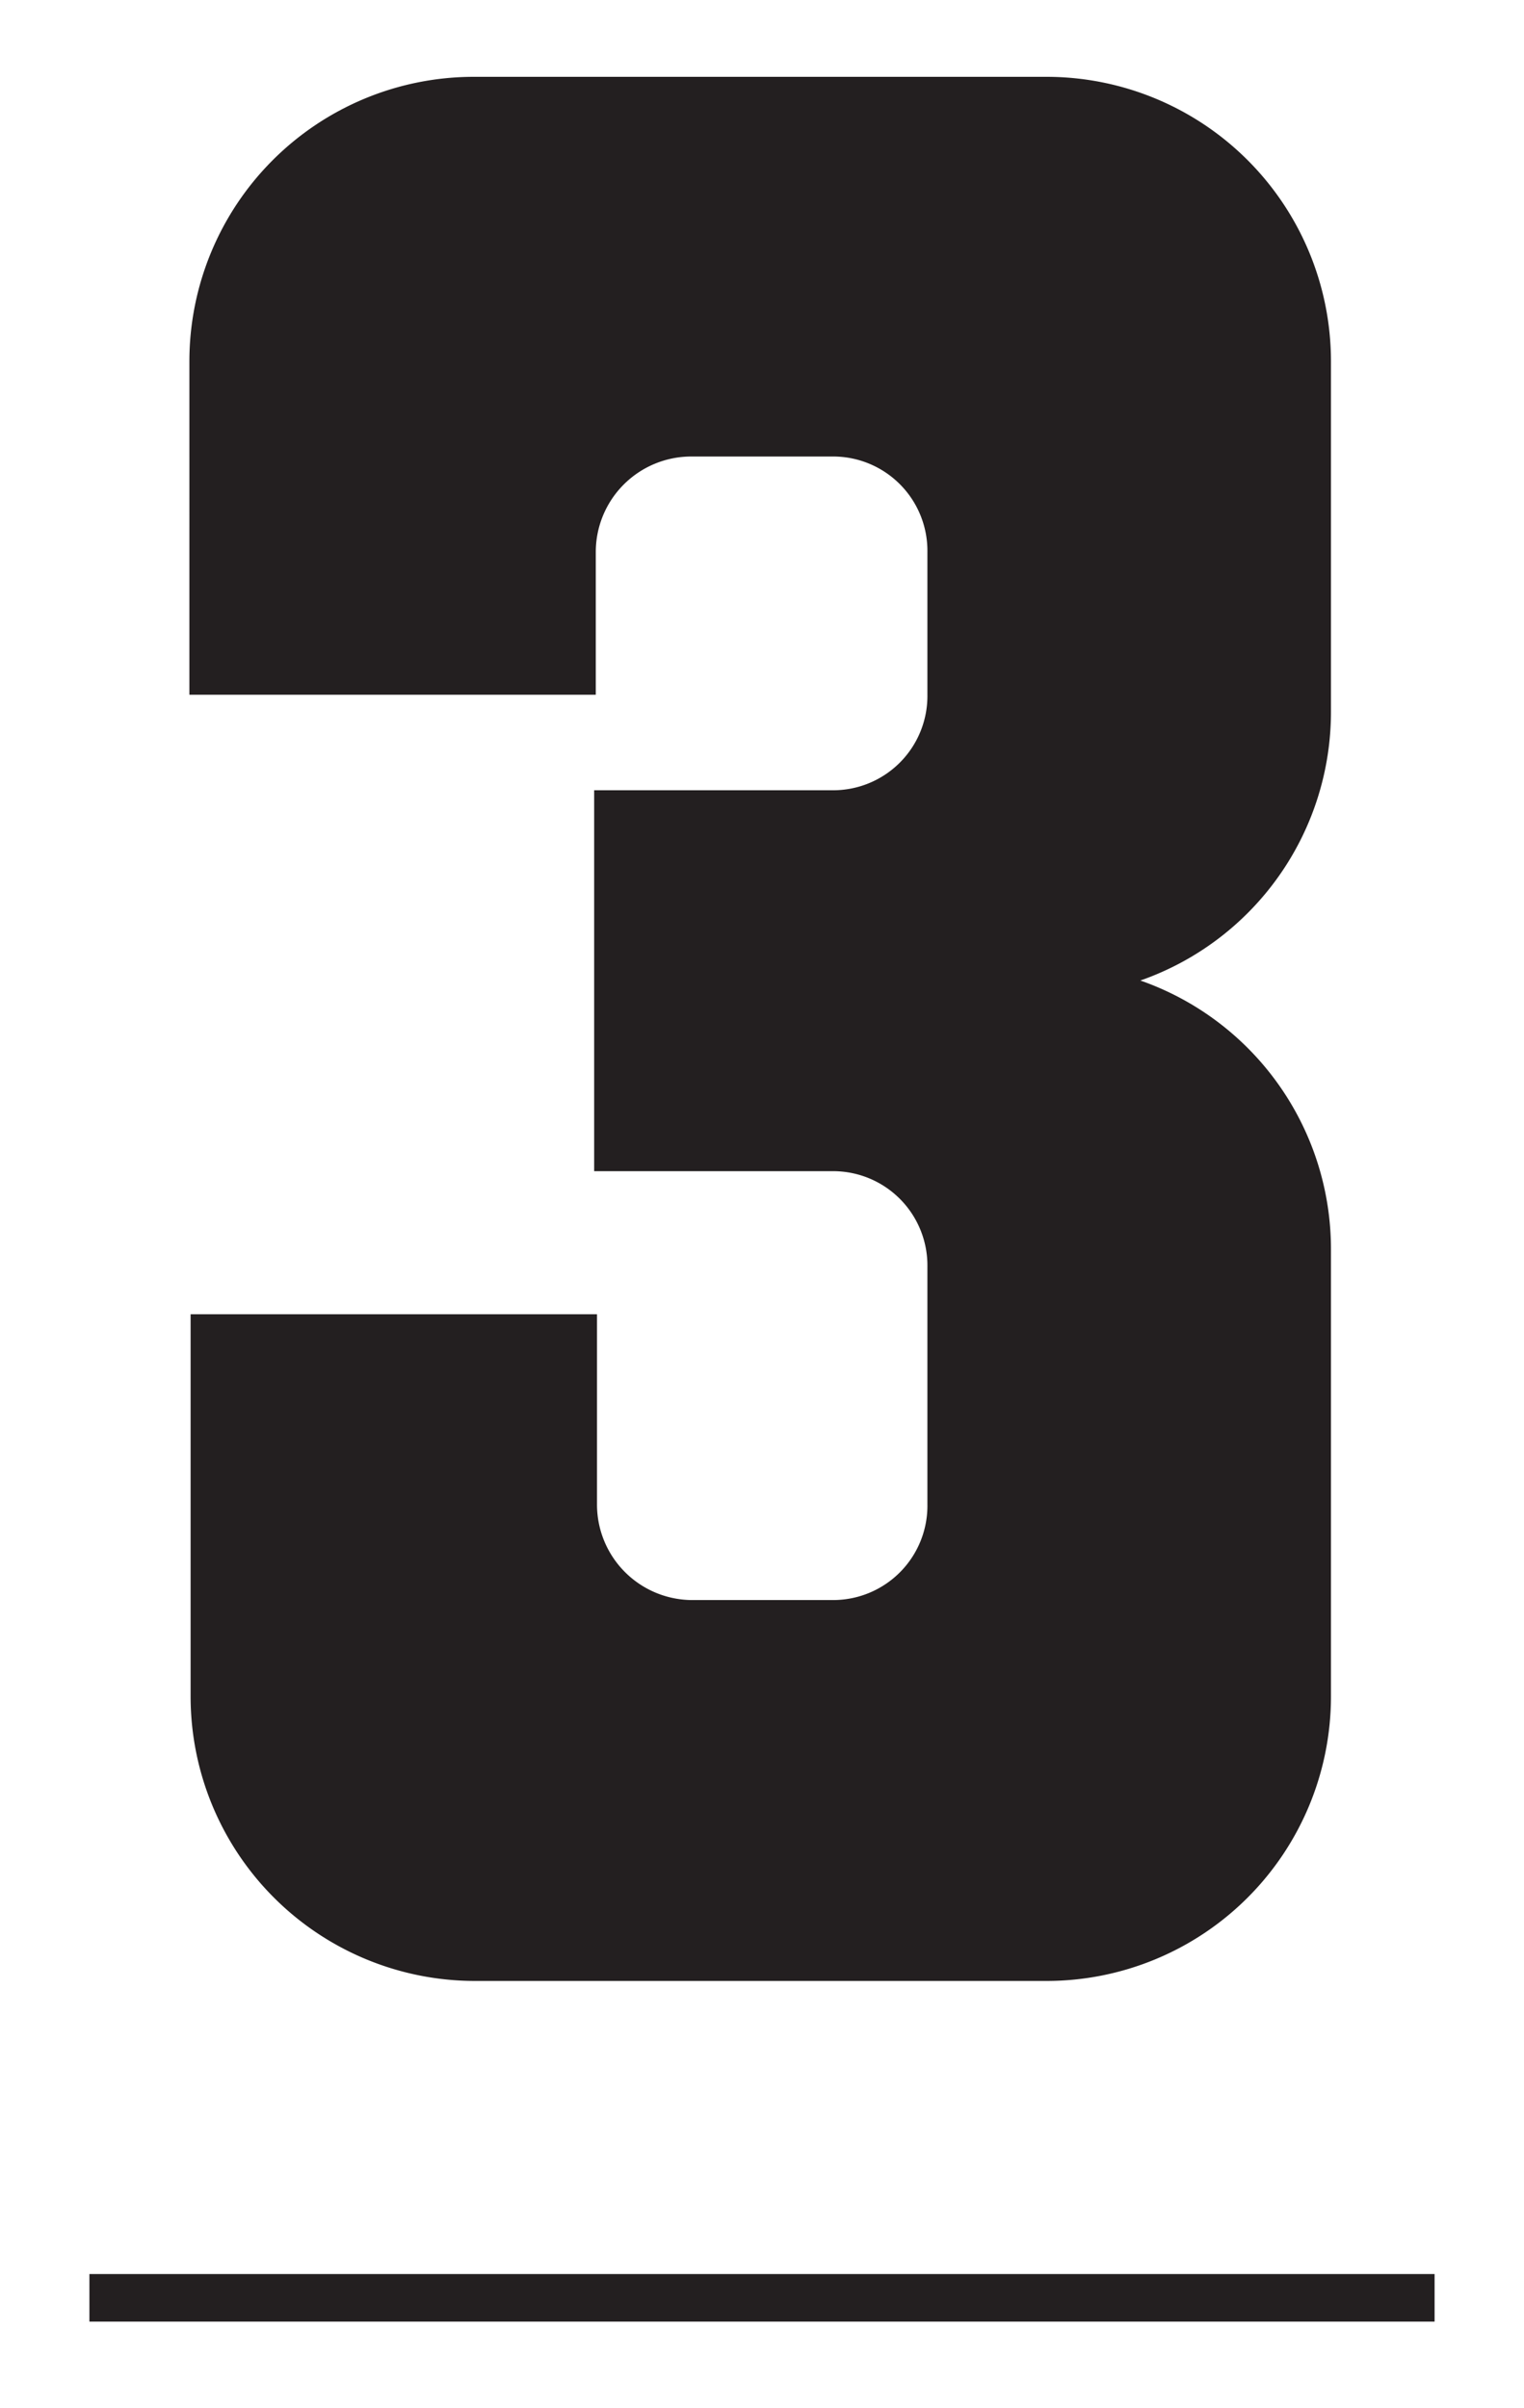
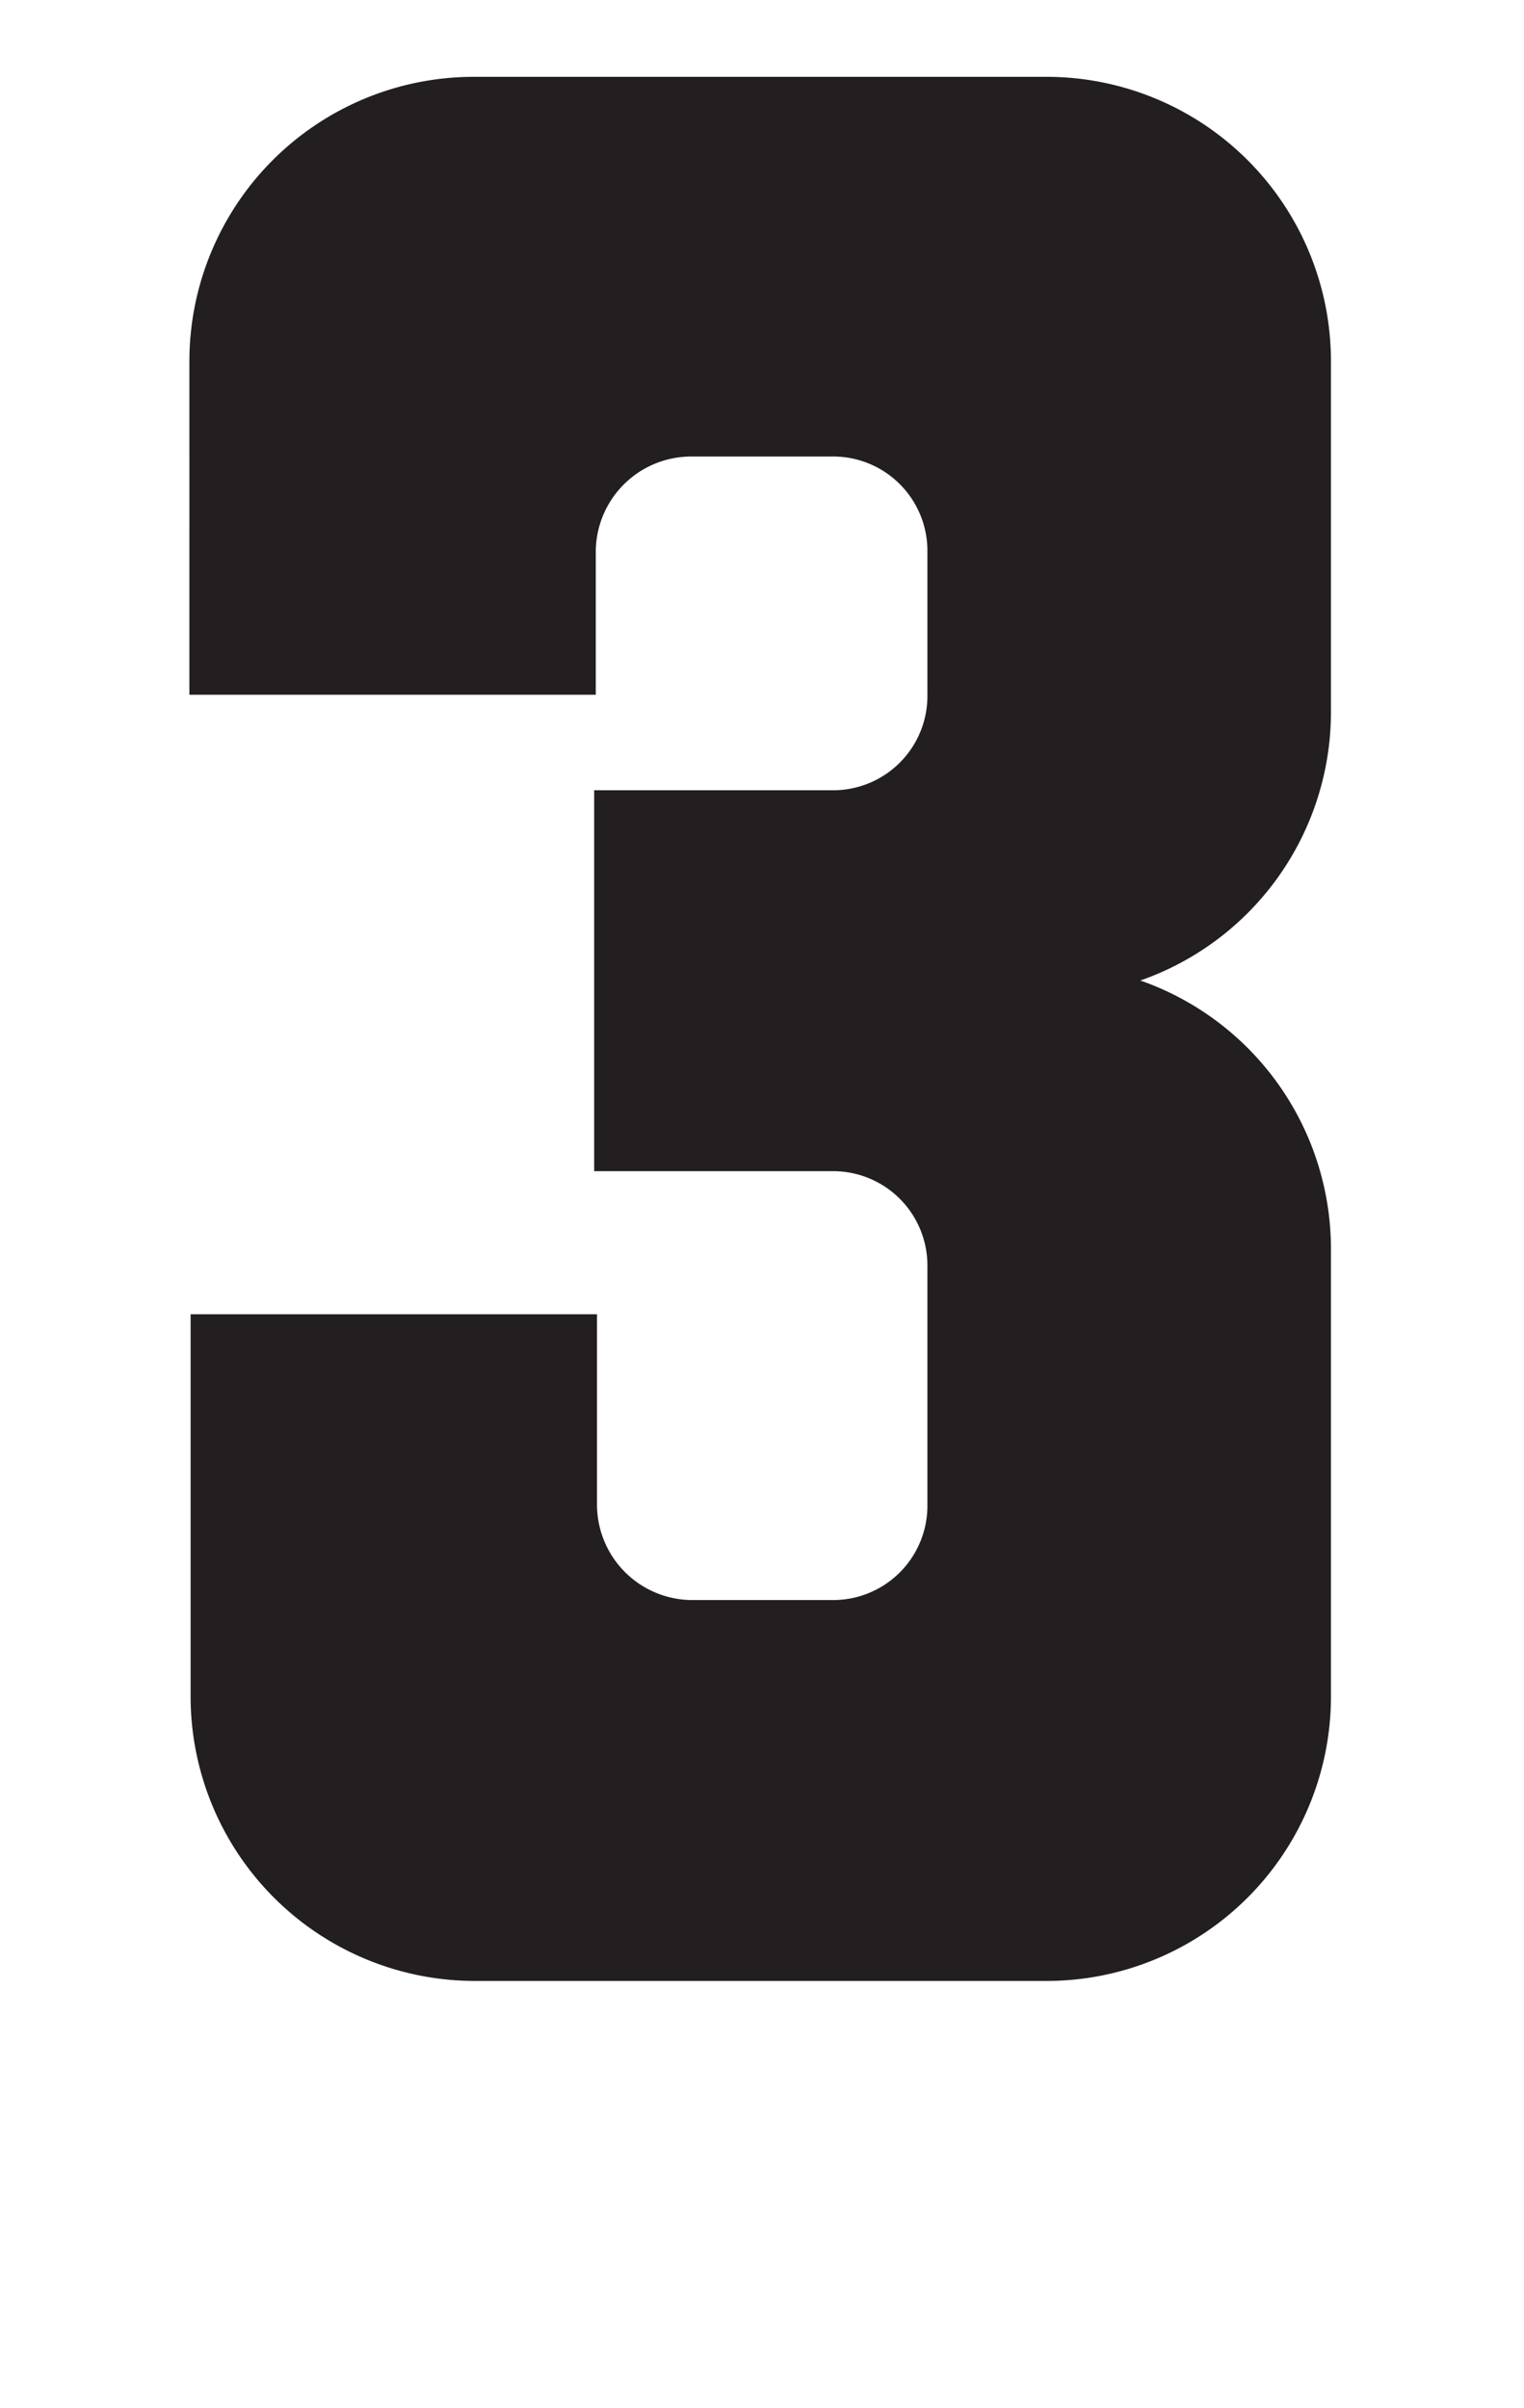
<svg xmlns="http://www.w3.org/2000/svg" id="Layer_1" data-name="Layer 1" viewBox="0 0 37.5 59.24">
  <defs>
    <style>.cls-1{fill:#231f20;}</style>
  </defs>
  <title>Overview_Numbers</title>
  <path class="cls-1" d="M25.75,48.73H11.69a7,7,0,0,1-7-7V32.33h10V37A2.35,2.35,0,0,0,17,39.36h3.52A2.32,2.32,0,0,0,22.82,37V31.16a2.32,2.32,0,0,0-2.34-2.35H14.62V19.44h5.86a2.32,2.32,0,0,0,2.34-2.35V13.58a2.32,2.32,0,0,0-2.34-2.35H17a2.35,2.35,0,0,0-2.34,2.35v3.51h-10V8.89a7,7,0,0,1,7-7H25.75a7,7,0,0,1,7,7V17.5a7,7,0,0,1-4.69,6.62,7,7,0,0,1,4.69,6.63v11A7,7,0,0,1,25.75,48.73Z" />
-   <path class="cls-1" d="M2.2,57.11V55.94H35.3v1.17Z" />
</svg>